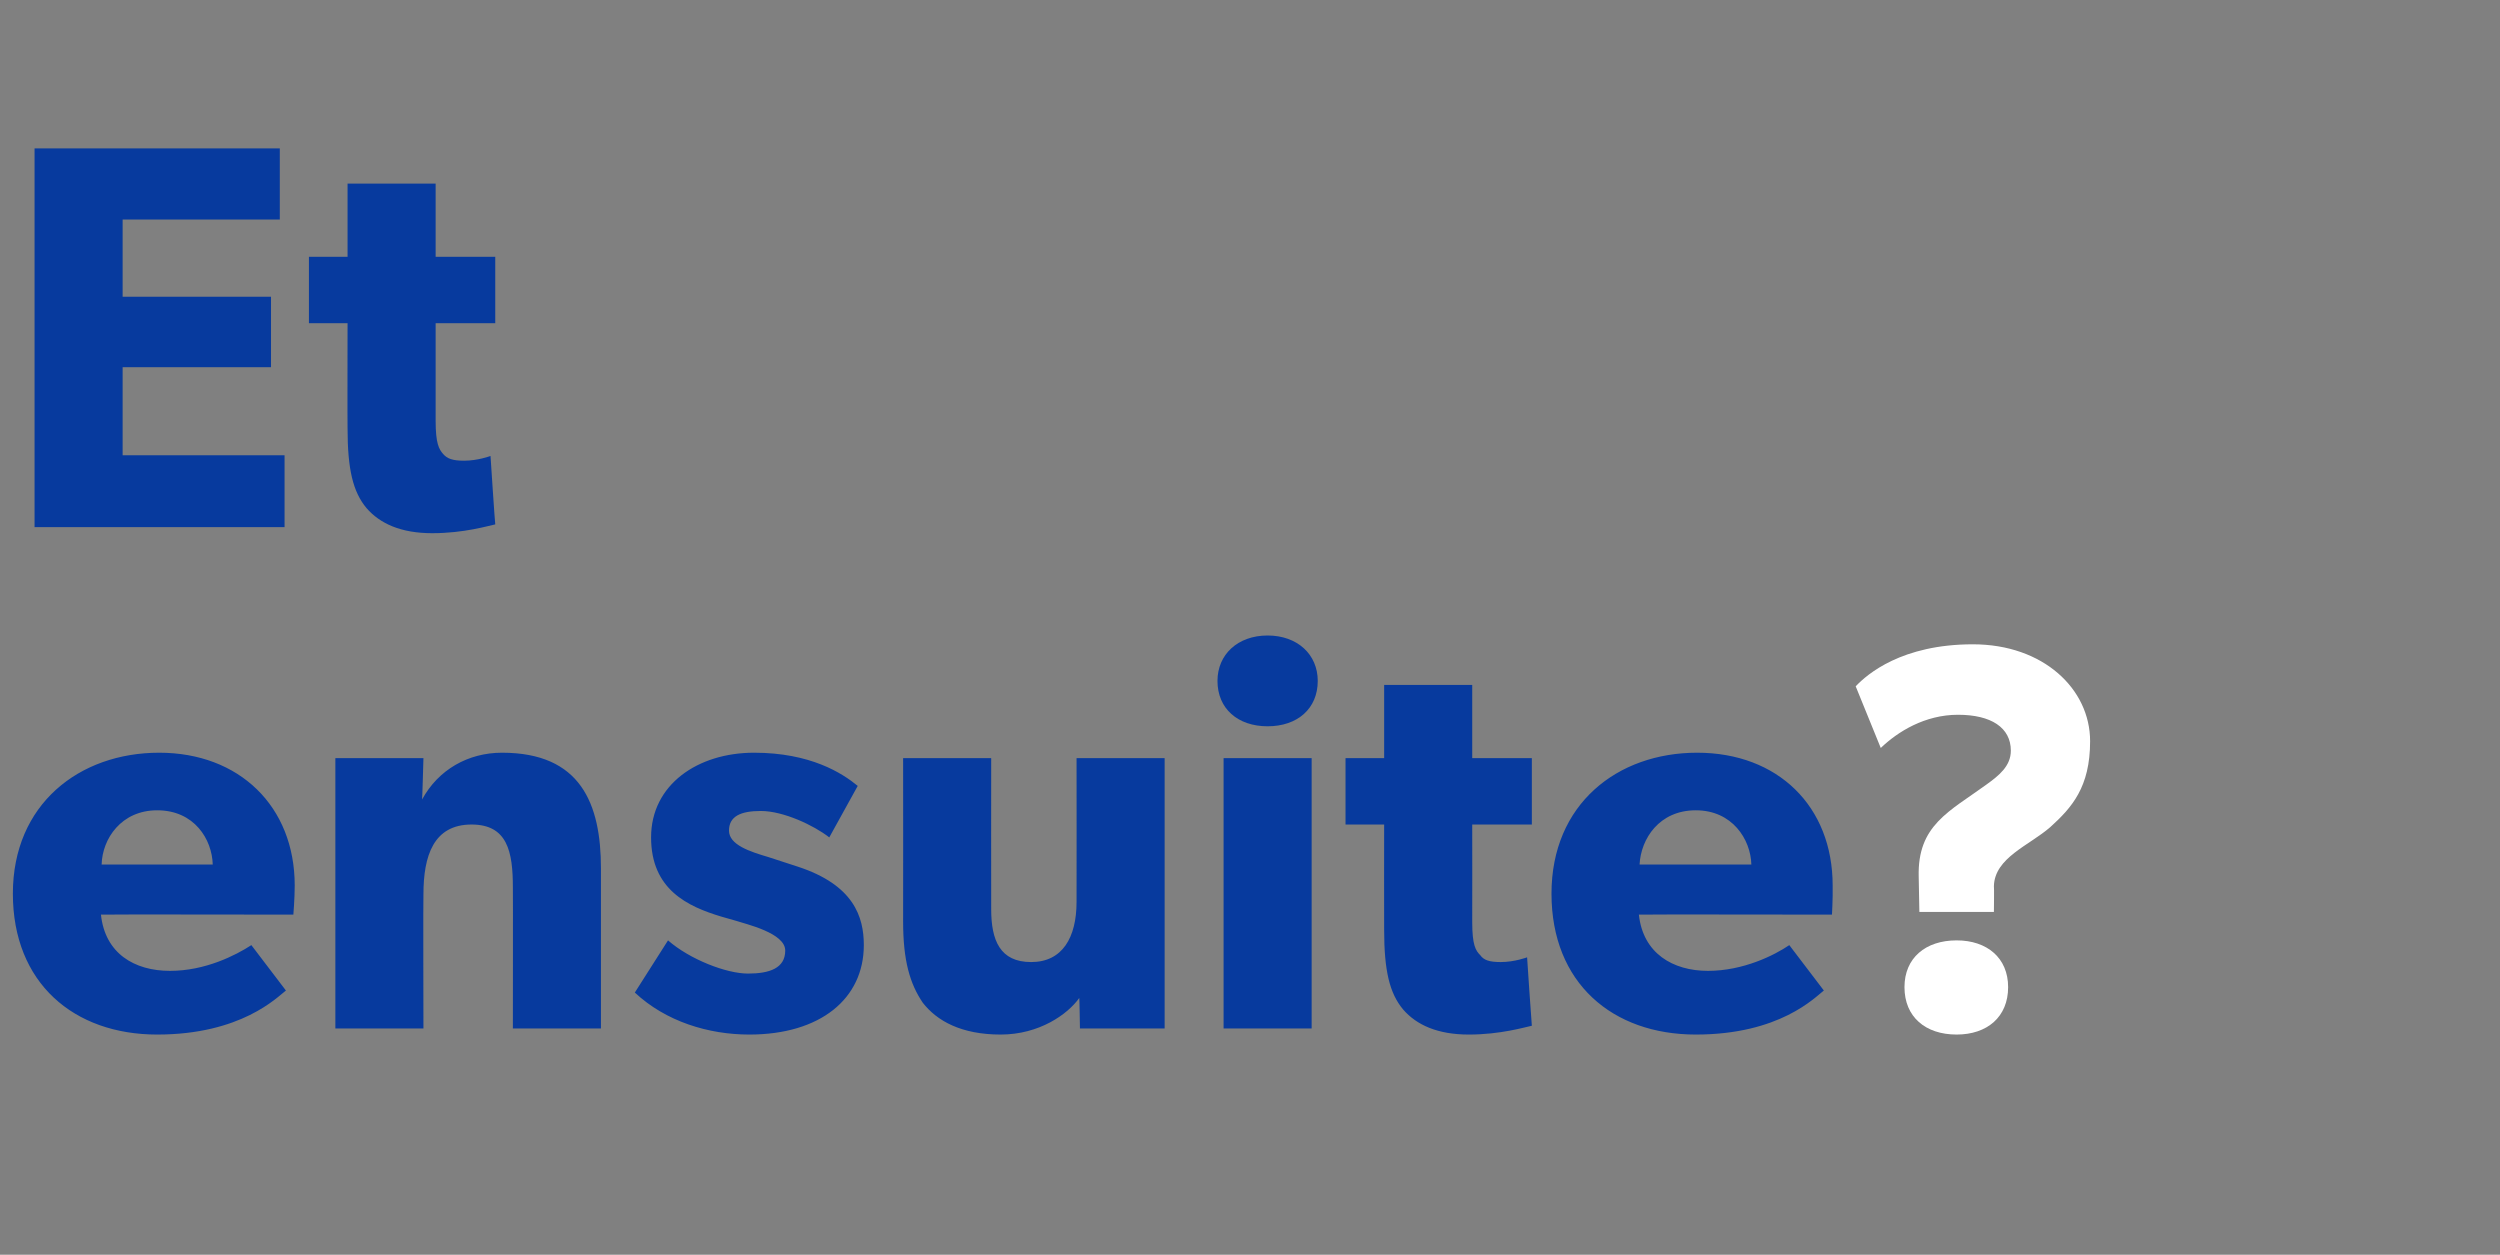
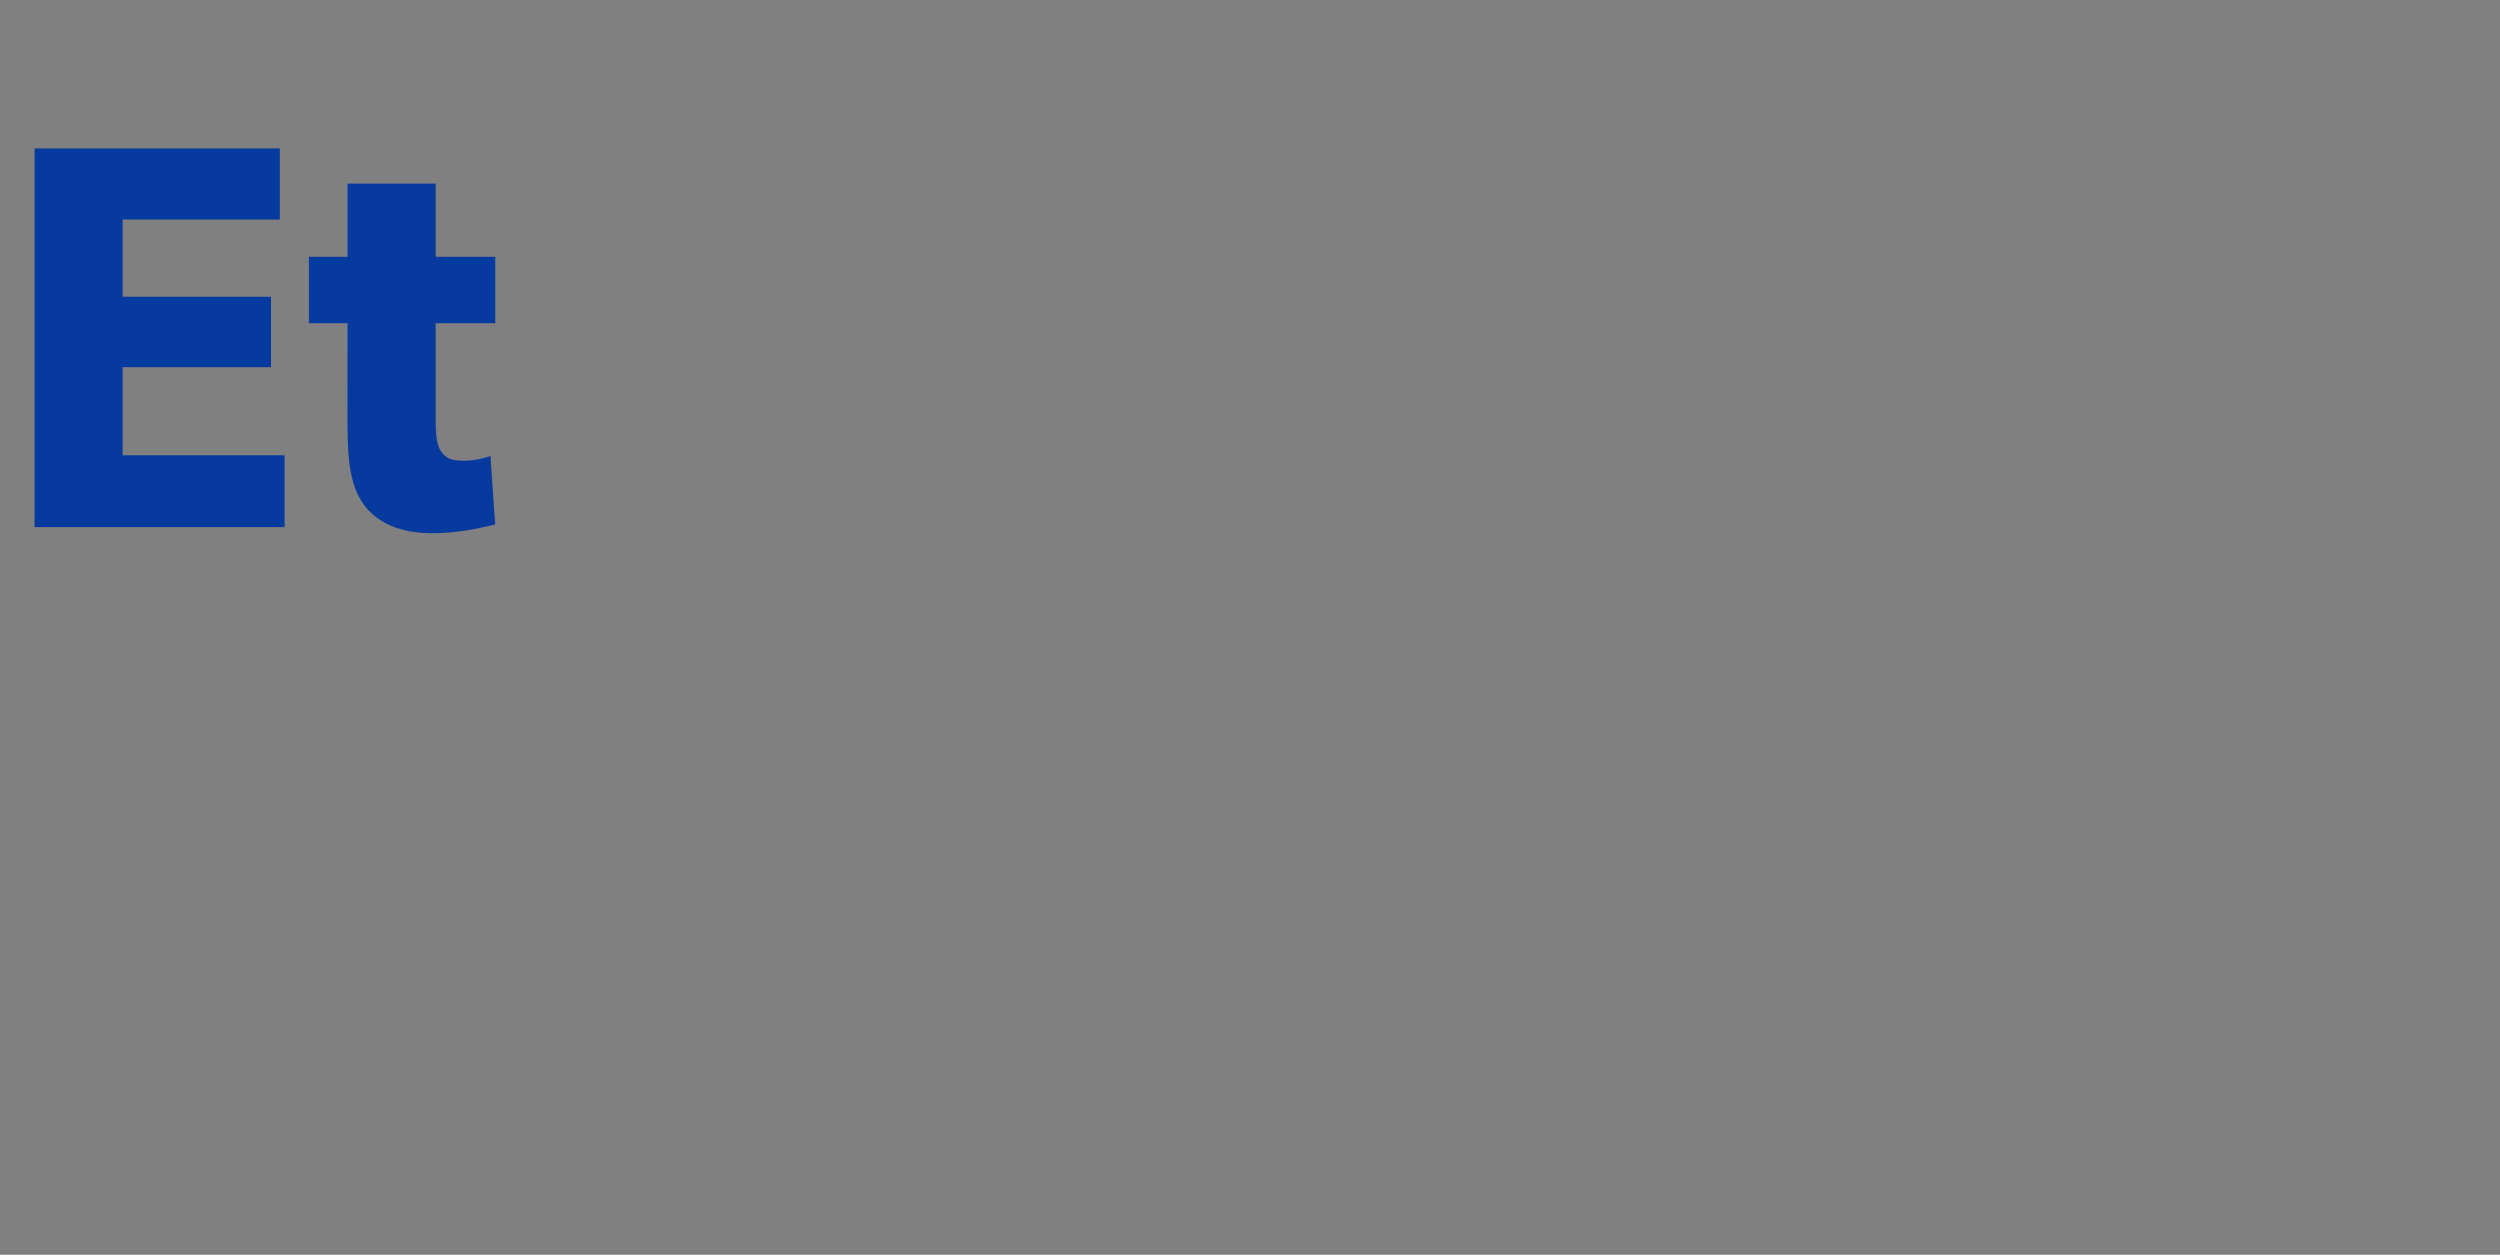
<svg xmlns="http://www.w3.org/2000/svg" version="1.1" width="369px" height="185.2px" viewBox="0 -13 369 185.2" style="top:-13px">
  <rect x="0" y="-13" width="369" height="185.2" fill="#808080" stroke="none" />
  <desc>Et ensuite?</desc>
  <defs />
  <g id="Polygon59918">
-     <path d="M 283.2 116.4 C 283 108.8 287.7 106.8 293.2 102.8 C 295 101.5 296.8 100.1 296.8 97.8 C 296.8 94.4 293.9 92.5 289 92.5 C 284.1 92.5 280.1 95 277.6 97.4 C 277.6 97.4 273.9 88.3 273.9 88.3 C 275.6 86.5 280.7 82.1 291.2 82.1 C 301.6 82.1 308.5 88.7 308.5 96.4 C 308.5 103.2 305.8 106.2 302.6 109.1 C 299.5 111.8 294.4 113.6 294.3 117.8 C 294.35 117.82 294.3 121.6 294.3 121.6 L 283.3 121.6 L 283.2 116.4 C 283.2 116.4 283.17 116.36 283.2 116.4 Z M 288.8 125.8 C 293.3 125.8 296.4 128.4 296.4 132.7 C 296.4 137.1 293.3 139.7 288.8 139.7 C 284.2 139.7 281.1 137.1 281.1 132.7 C 281.1 128.4 284.2 125.8 288.8 125.8 Z " stroke="none" fill="#fff" />
-   </g>
+     </g>
  <g id="Polygon59917">
-     <path d="M 23.2 139.7 C 10.9 139.7 1.9 132.1 1.9 118.9 C 1.9 105.7 11.7 98.1 23.5 98.1 C 35.3 98.1 43.5 106 43.5 117.7 C 43.5 119.6 43.3 122 43.3 122 C 43.3 122 14.9 121.95 14.9 122 C 15.5 127.7 19.8 130.3 25.1 130.3 C 30.3 130.3 34.8 128 37.1 126.5 C 37.1 126.5 42.2 133.2 42.2 133.2 C 40.9 134.2 35.6 139.7 23.2 139.7 Z M 23.2 106.6 C 17.9 106.6 15.1 110.8 15 114.6 C 15 114.6 31.4 114.6 31.4 114.6 C 31.3 110.9 28.7 106.6 23.2 106.6 Z M 62.5 98.9 C 62.5 98.9 62.33 105.02 62.3 105 C 64.7 100.6 69.1 98.1 74.1 98.1 C 85.7 98.1 88.7 105.6 88.7 115.2 C 88.69 115.23 88.7 138.8 88.7 138.8 L 75.7 138.8 C 75.7 138.8 75.73 117.98 75.7 118 C 75.7 112.7 74.9 108.7 69.6 108.7 C 64 108.7 62.5 113.3 62.5 119 C 62.45 119.04 62.5 138.8 62.5 138.8 L 49.5 138.8 L 49.5 98.9 L 62.5 98.9 Z M 110.4 130.7 C 113.6 130.7 115.9 129.9 115.9 127.3 C 115.9 124.7 110.1 123.4 108.6 122.9 C 108.6 122.9 106.5 122.3 106.5 122.3 C 101.5 120.8 96.1 118.3 96.1 110.6 C 96.1 102.8 103 98.1 111.3 98.1 C 119.6 98.1 124.3 101.1 126.6 103 C 126.6 103 122.4 110.6 122.4 110.6 C 120.1 108.8 115.6 106.7 112.3 106.7 C 109.3 106.7 107.6 107.5 107.6 109.6 C 107.6 111.7 110.7 112.7 113.4 113.5 C 113.4 113.5 117.7 114.9 117.7 114.9 C 126 117.6 127.5 122.3 127.5 126.5 C 127.5 134.4 121.1 139.7 110.6 139.7 C 104.6 139.7 98.3 137.8 93.7 133.5 C 93.7 133.5 98.6 125.8 98.6 125.8 C 101.8 128.6 107.2 130.7 110.4 130.7 Z M 147.7 139.7 C 141.9 139.7 138.3 137.7 136.2 135 C 134.3 132.2 133.3 128.8 133.3 123 C 133.32 123 133.3 98.9 133.3 98.9 L 146.3 98.9 C 146.3 98.9 146.28 121.22 146.3 121.2 C 146.3 125.8 147.6 129 152.2 129 C 156.8 129 158.9 125.4 158.9 120.1 C 158.92 120.09 158.9 98.9 158.9 98.9 L 171.9 98.9 L 171.9 138.8 L 159.4 138.8 C 159.4 138.8 159.33 134.26 159.3 134.3 C 157.6 136.7 153.4 139.7 147.7 139.7 Z M 187.1 80.8 C 191.5 80.8 194.5 83.6 194.5 87.5 C 194.5 91.6 191.5 94.2 187.1 94.2 C 182.7 94.2 179.7 91.6 179.7 87.5 C 179.7 83.6 182.7 80.8 187.1 80.8 Z M 193.6 98.9 L 193.6 138.8 L 180.6 138.8 L 180.6 98.9 L 193.6 98.9 Z M 216.8 139.7 C 212.2 139.7 209.1 138.3 207.1 136 C 205.1 133.6 204.3 130.3 204.3 124.2 C 204.28 124.22 204.3 108.7 204.3 108.7 L 198.6 108.7 L 198.6 98.9 L 204.3 98.9 L 204.3 88.1 L 217.3 88.1 L 217.3 98.9 L 226.1 98.9 L 226.1 108.7 L 217.3 108.7 C 217.3 108.7 217.32 123.09 217.3 123.1 C 217.3 126.5 217.8 127.3 218.5 128 C 219 128.7 219.8 129 221.5 129 C 223.56 129 225.4 128.3 225.4 128.3 C 225.4 128.3 226.07 138.39 226.1 138.4 C 225.1 138.6 221.5 139.7 216.8 139.7 Z M 250.3 139.7 C 238 139.7 229 132.1 229 118.9 C 229 105.7 238.7 98.1 250.5 98.1 C 262.4 98.1 270.5 106 270.5 117.7 C 270.54 119.6 270.4 122 270.4 122 C 270.4 122 241.94 121.95 241.9 122 C 242.5 127.7 246.9 130.3 252.1 130.3 C 257.3 130.3 261.9 128 264.1 126.5 C 264.1 126.5 269.2 133.2 269.2 133.2 C 267.9 134.2 262.7 139.7 250.3 139.7 Z M 250.3 106.6 C 244.9 106.6 242.2 110.8 242 114.6 C 242 114.6 258.5 114.6 258.5 114.6 C 258.4 110.9 255.7 106.6 250.3 106.6 Z " stroke="none" fill="#073a9e" />
-   </g>
+     </g>
  <g id="Polygon59916">
    <path d="M 41.3 8.9 L 41.3 19.4 L 18.1 19.4 L 18.1 30.8 L 40 30.8 L 40 41.2 L 18.1 41.2 L 18.1 54.2 L 42 54.2 L 42 64.8 L 5.1 64.8 L 5.1 8.9 L 41.3 8.9 Z M 63.8 65.7 C 59.2 65.7 56.1 64.3 54.1 62 C 52.1 59.6 51.3 56.3 51.3 50.2 C 51.27 50.22 51.3 34.7 51.3 34.7 L 45.6 34.7 L 45.6 24.9 L 51.3 24.9 L 51.3 14.1 L 64.3 14.1 L 64.3 24.9 L 73.1 24.9 L 73.1 34.7 L 64.3 34.7 C 64.3 34.7 64.31 49.09 64.3 49.1 C 64.3 52.5 64.8 53.3 65.4 54 C 66 54.7 66.8 55 68.5 55 C 70.55 55 72.4 54.3 72.4 54.3 C 72.4 54.3 73.06 64.39 73.1 64.4 C 72.1 64.6 68.5 65.7 63.8 65.7 Z " stroke="none" fill="#073a9e" />
  </g>
</svg>